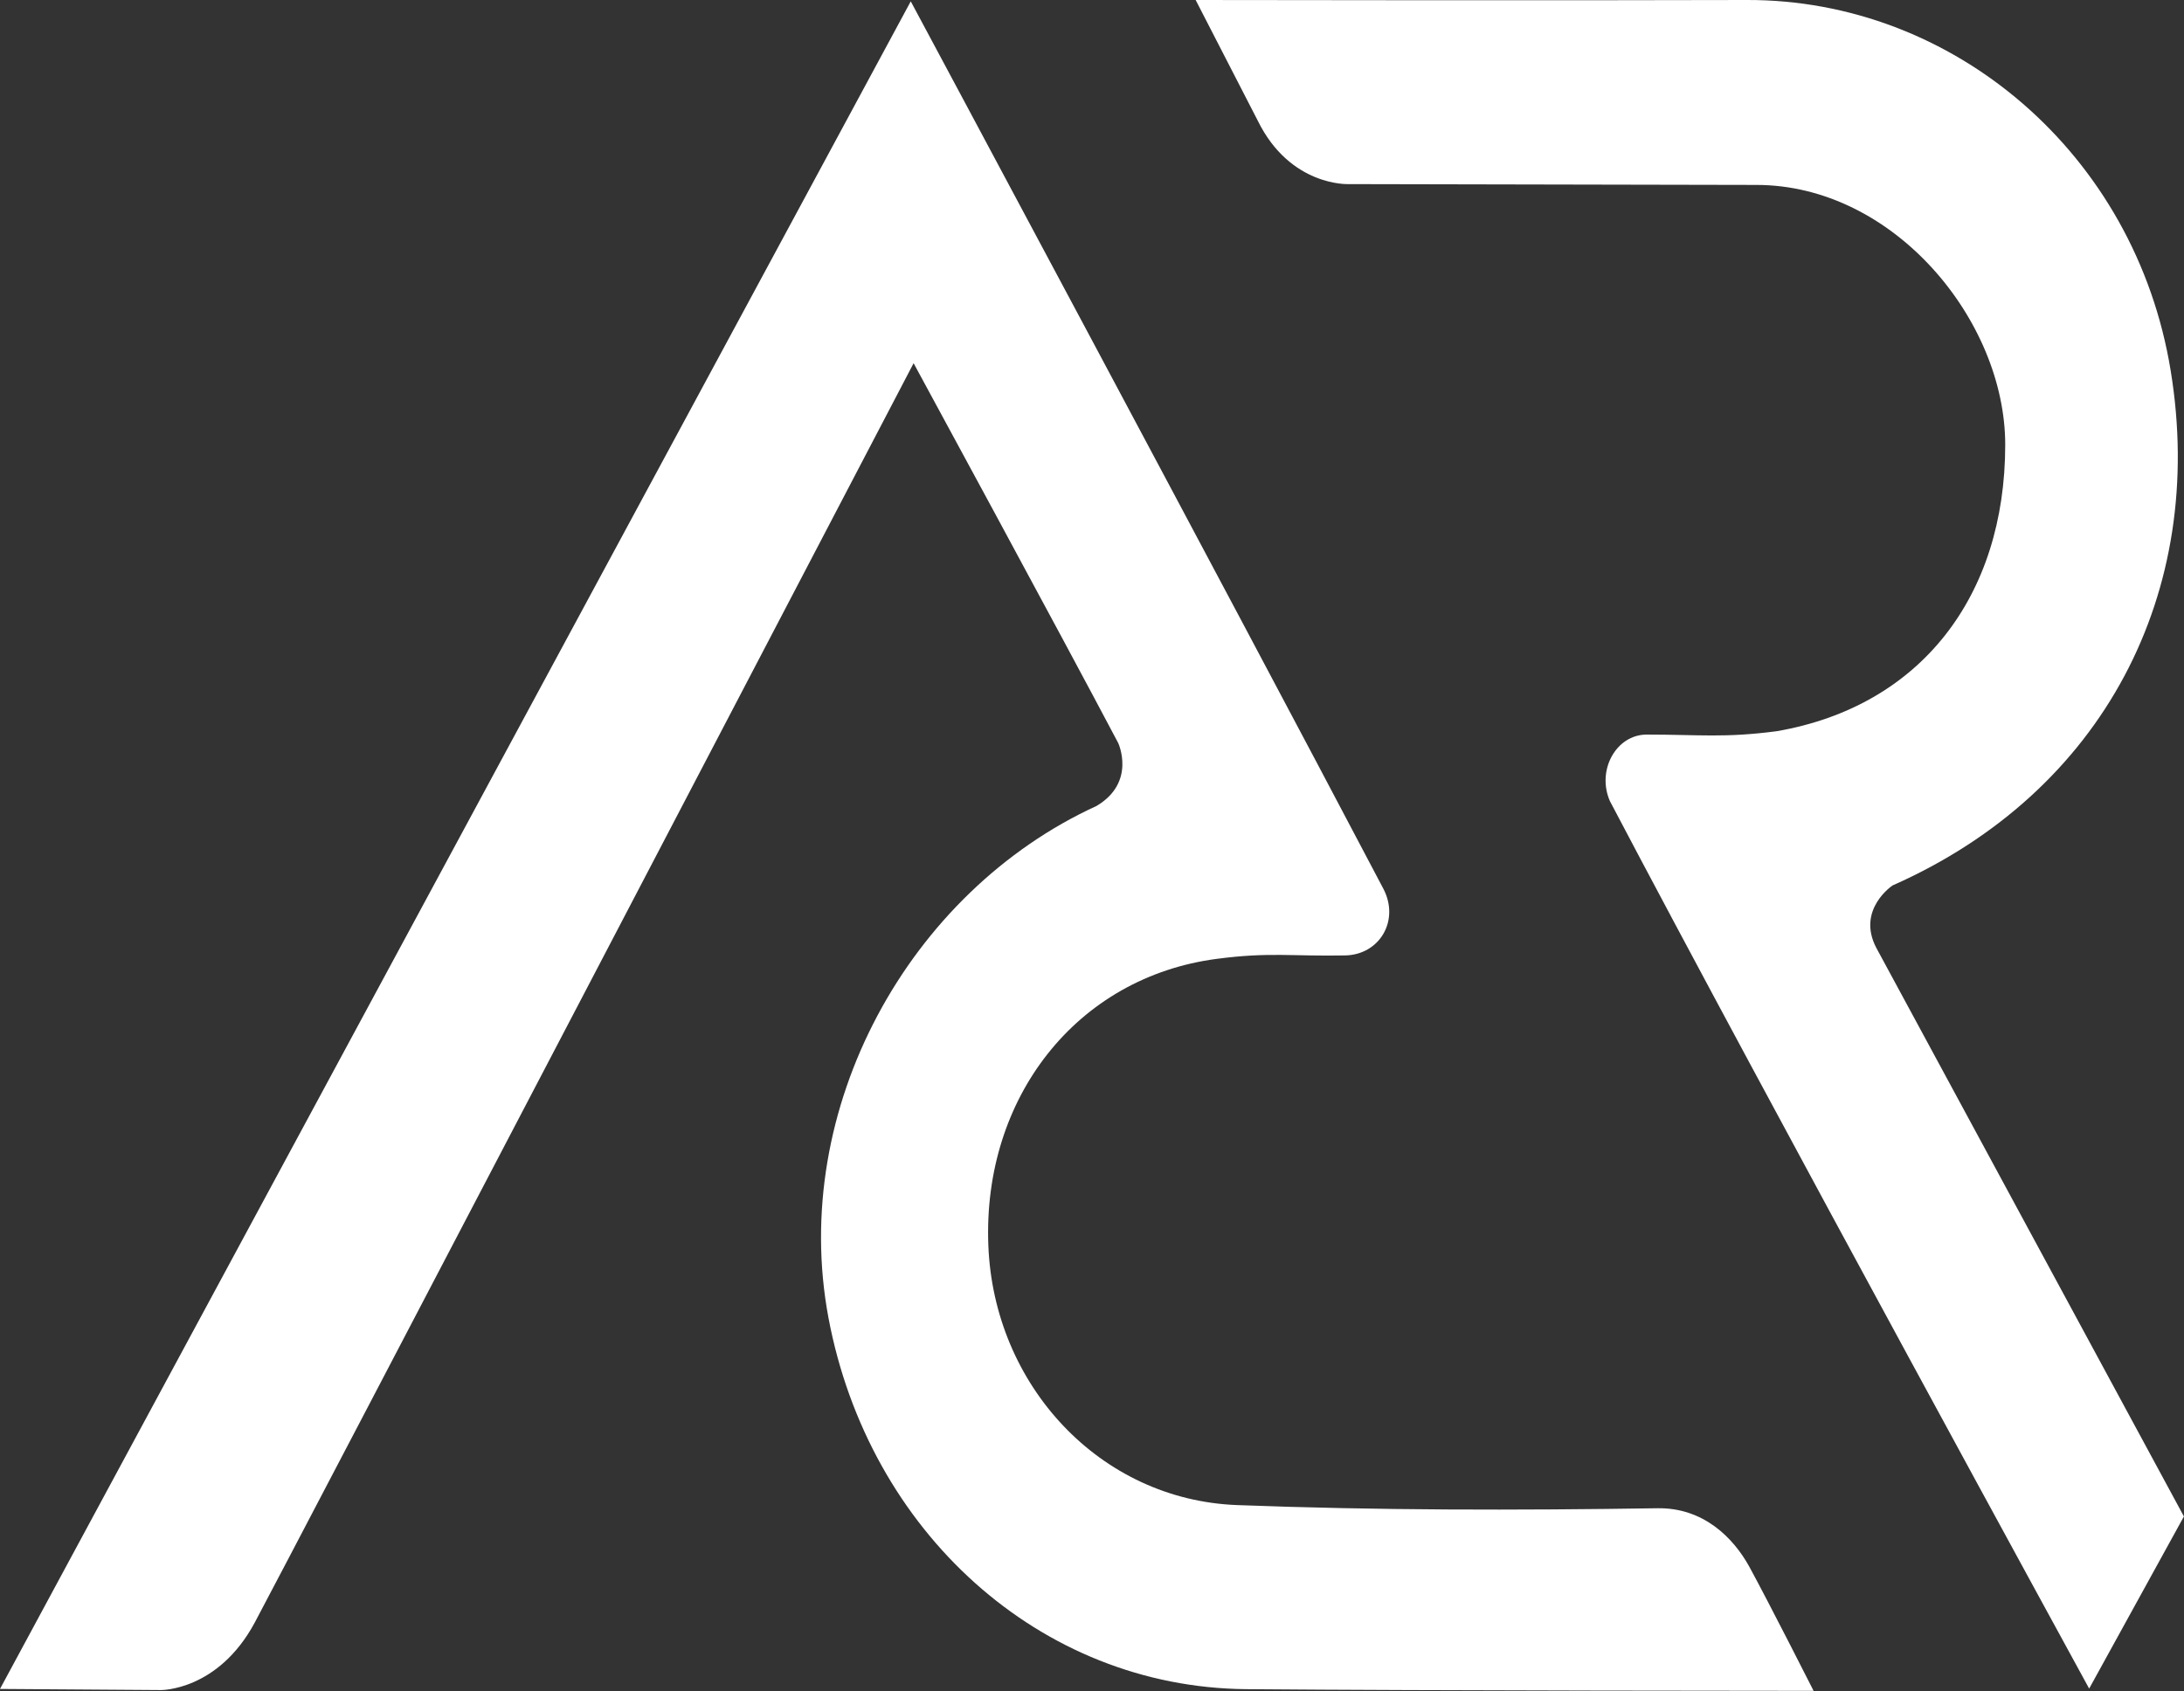
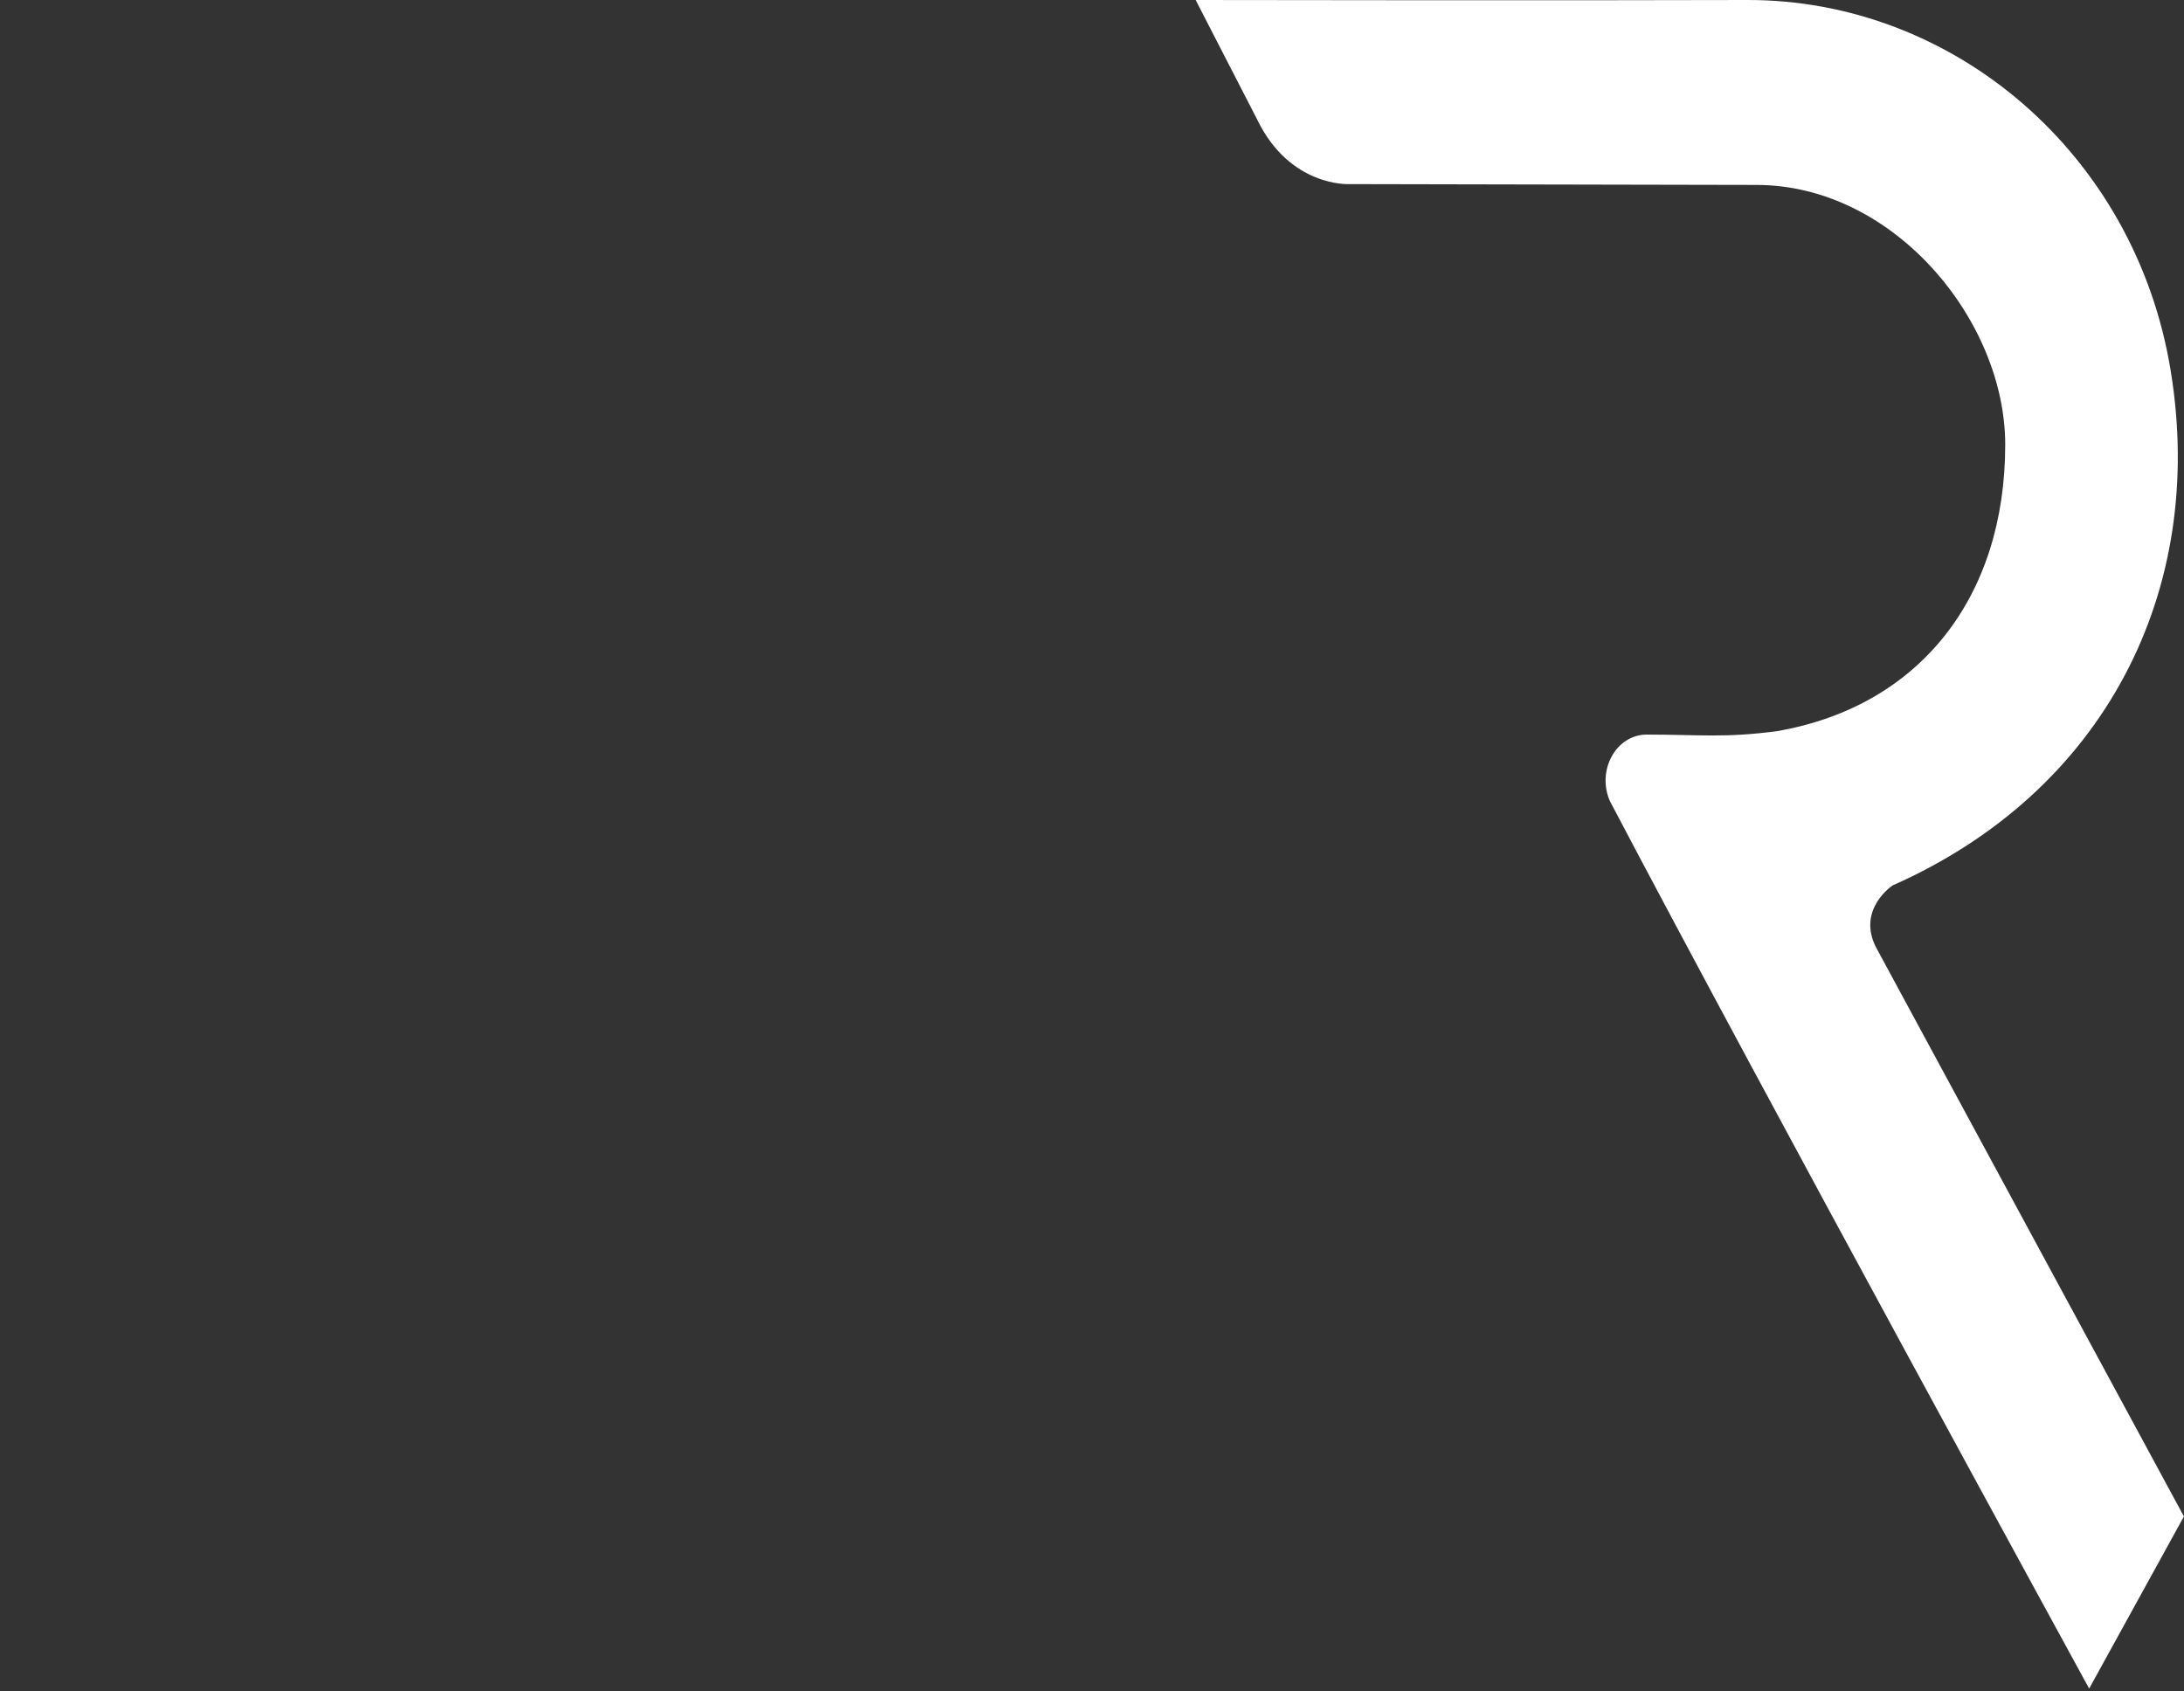
<svg xmlns="http://www.w3.org/2000/svg" viewBox="0 0 505.02 391.09">
  <rect x="0" y="0" width="505.02" height="391.09" fill="#333333" stroke="none" />
  <defs>
    <style>.cls-1{fill:#fff;}</style>
  </defs>
  <g id="Calque_2" data-name="Calque 2">
    <g id="Calque_1-2" data-name="Calque 1">
      <path class="cls-1" d="M505,350.72,433.85,219.18c-4.6-8.84,3.78-14.4,3.78-14.4,48.82-21.6,72.67-67.87,64.32-119C493.77,35.47,451.58-.17,403.89,0,363.61.14,276.48,0,276.48,0l14.35,27.89c7.5,15.28,20.95,14.69,20.95,14.69l94.36.19c31.75,0,57.54,31.31,57.54,60.09,0,35.06-19.61,60.51-52.84,66.25-12.1,1.59-17.8.78-30.06.78-7.08,0-11.63,8.26-8.51,15.39C408,253.23,483.09,390.53,483.09,390.53L505,350.72Z" />
-       <path class="cls-1" d="M211.26,84s33.87,62.38,47.31,87.84c0,0,4.23,9.06-5,14.55-43.42,19.89-71.06,70-62,118.39,9.3,49.46,48.87,85.43,96.53,85.88,40.5.36,131.27.39,131.27.39S409,370.58,404.5,362.33c-3.7-6.71-10.62-13.68-21.24-13.51-32.39.5-64.83.5-97.19-.73-31.75-1.2-56.29-27.72-57.53-60.09-1.33-34.13,20.42-62,52.83-66.24,12.1-1.6,17.41-.56,29.67-.79,8-.16,12.7-8.11,8.82-15.47C284.12,137.53,210.6.31,210.6.31L0,390.61l37.2.26s13.18.19,21.68-15.56C64.09,365.69,211.26,84,211.26,84Z" />
    </g>
  </g>
</svg>